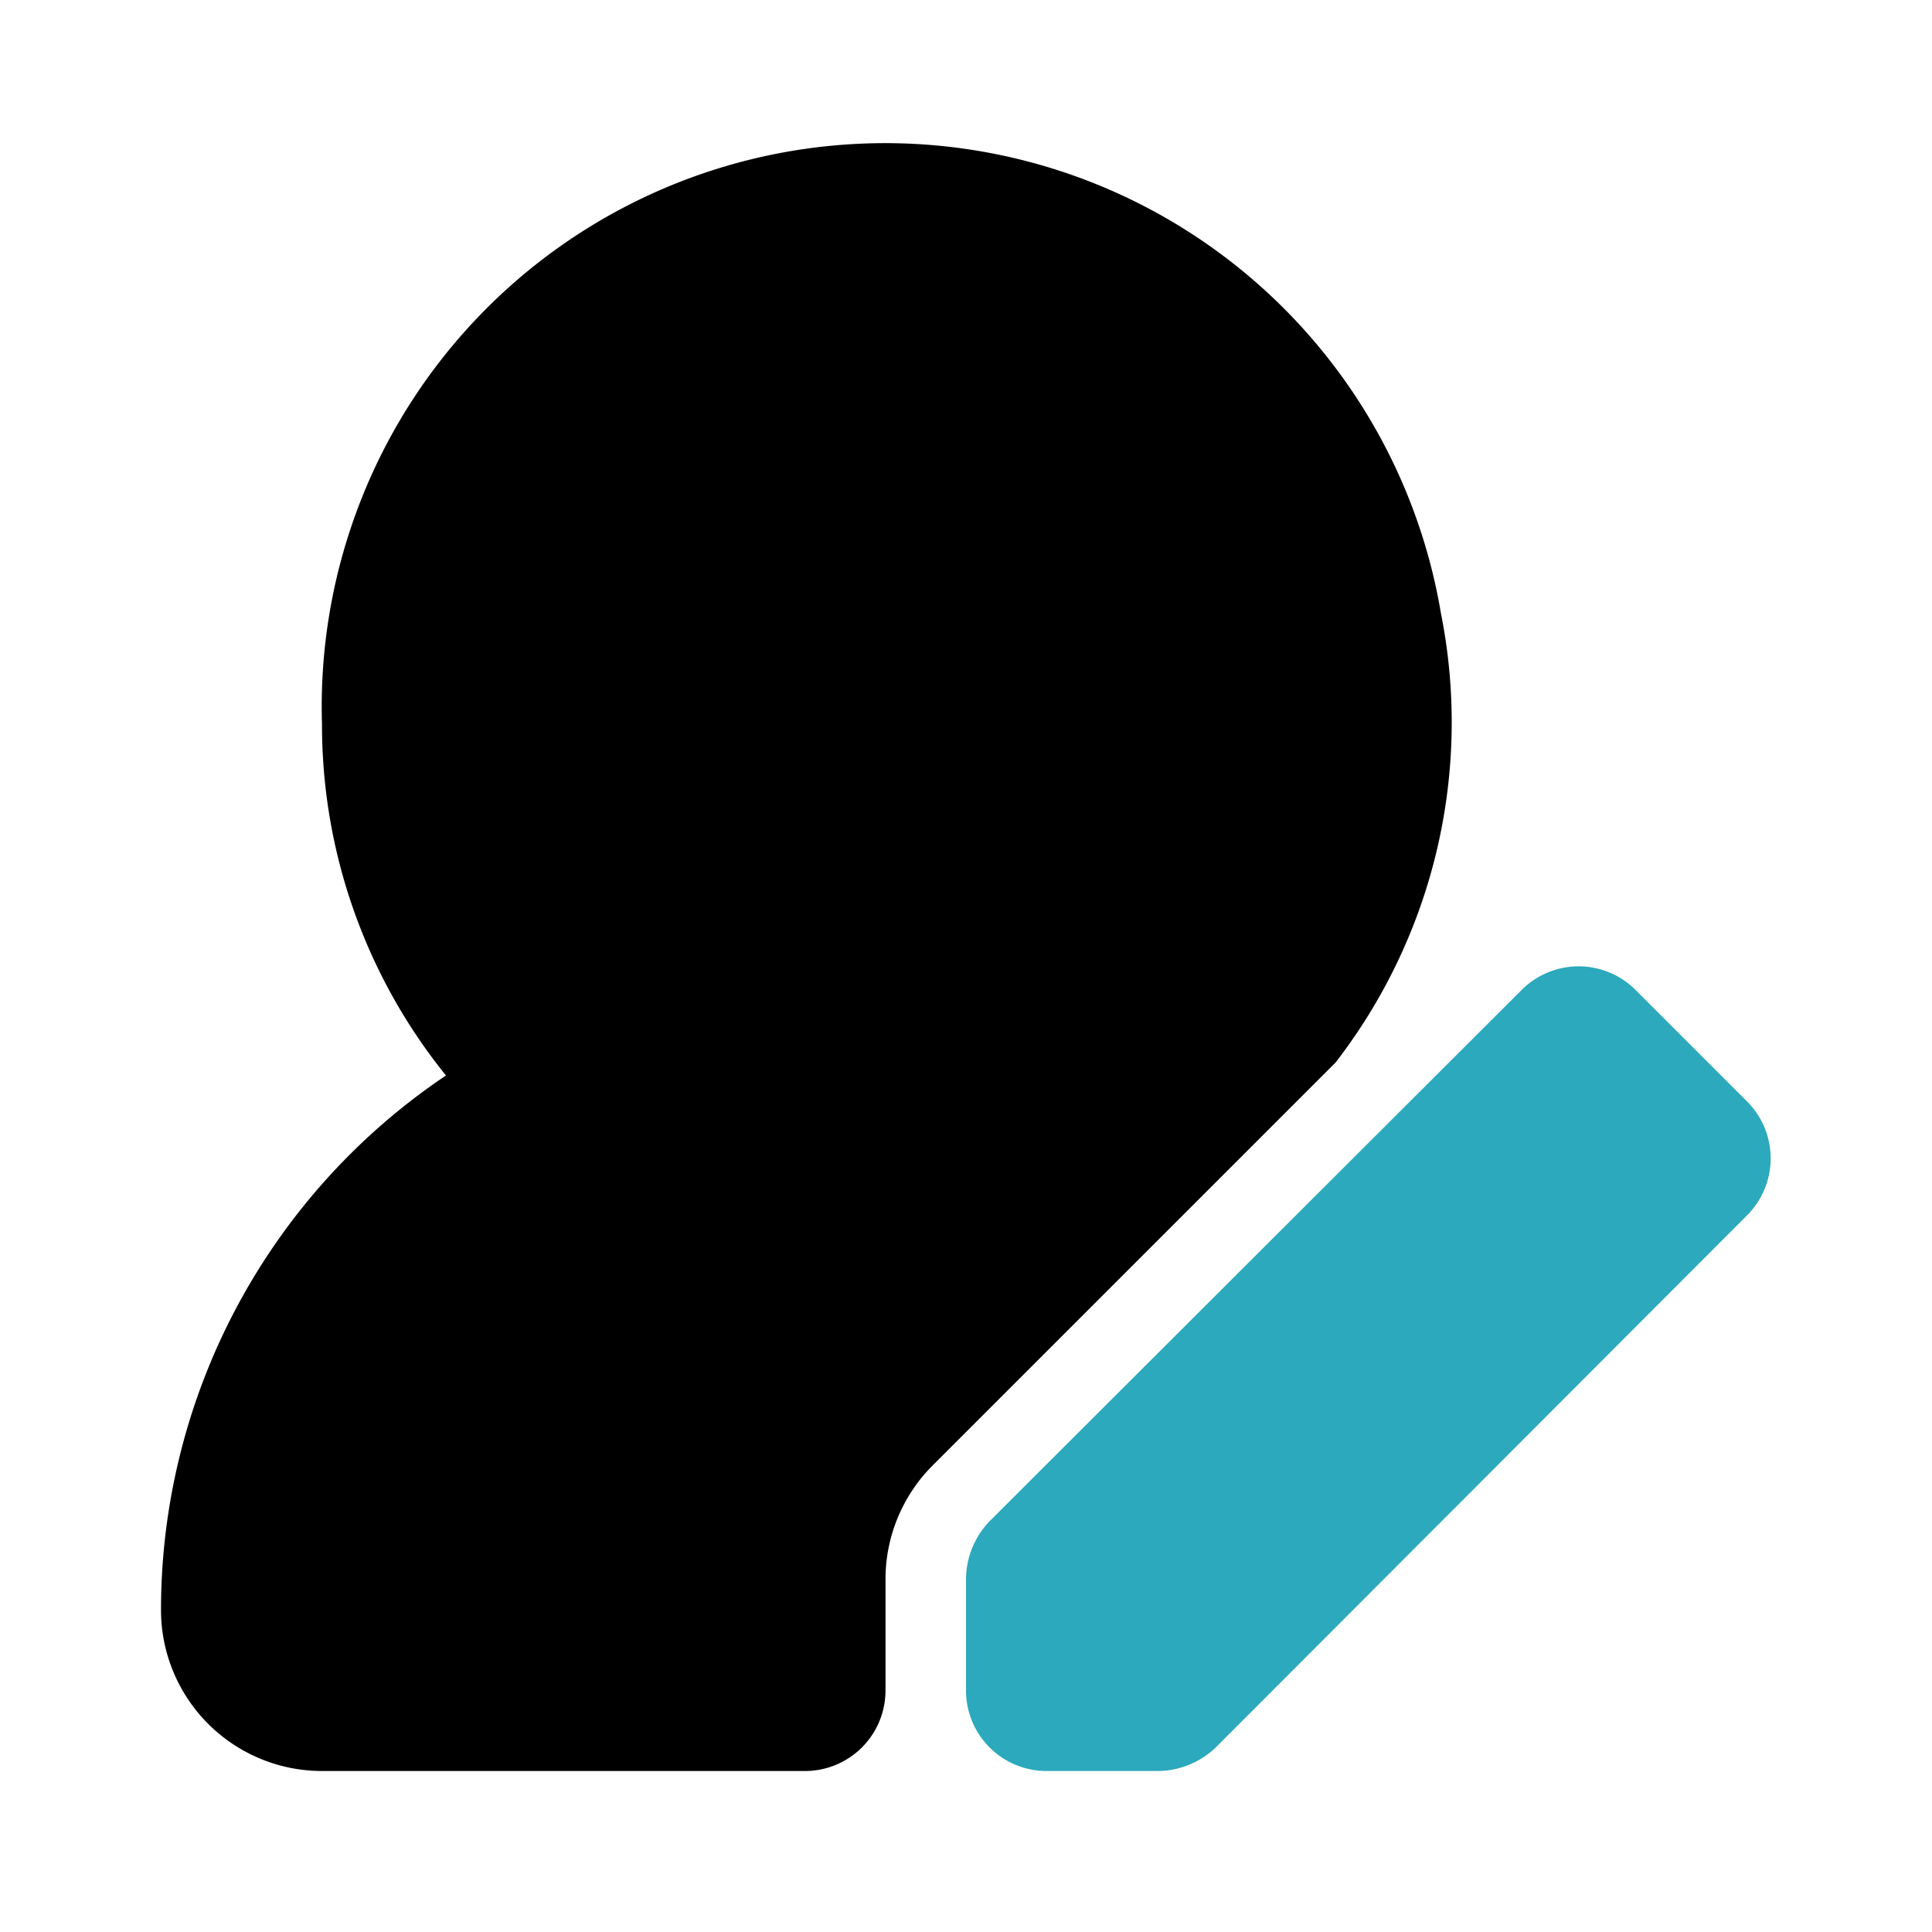
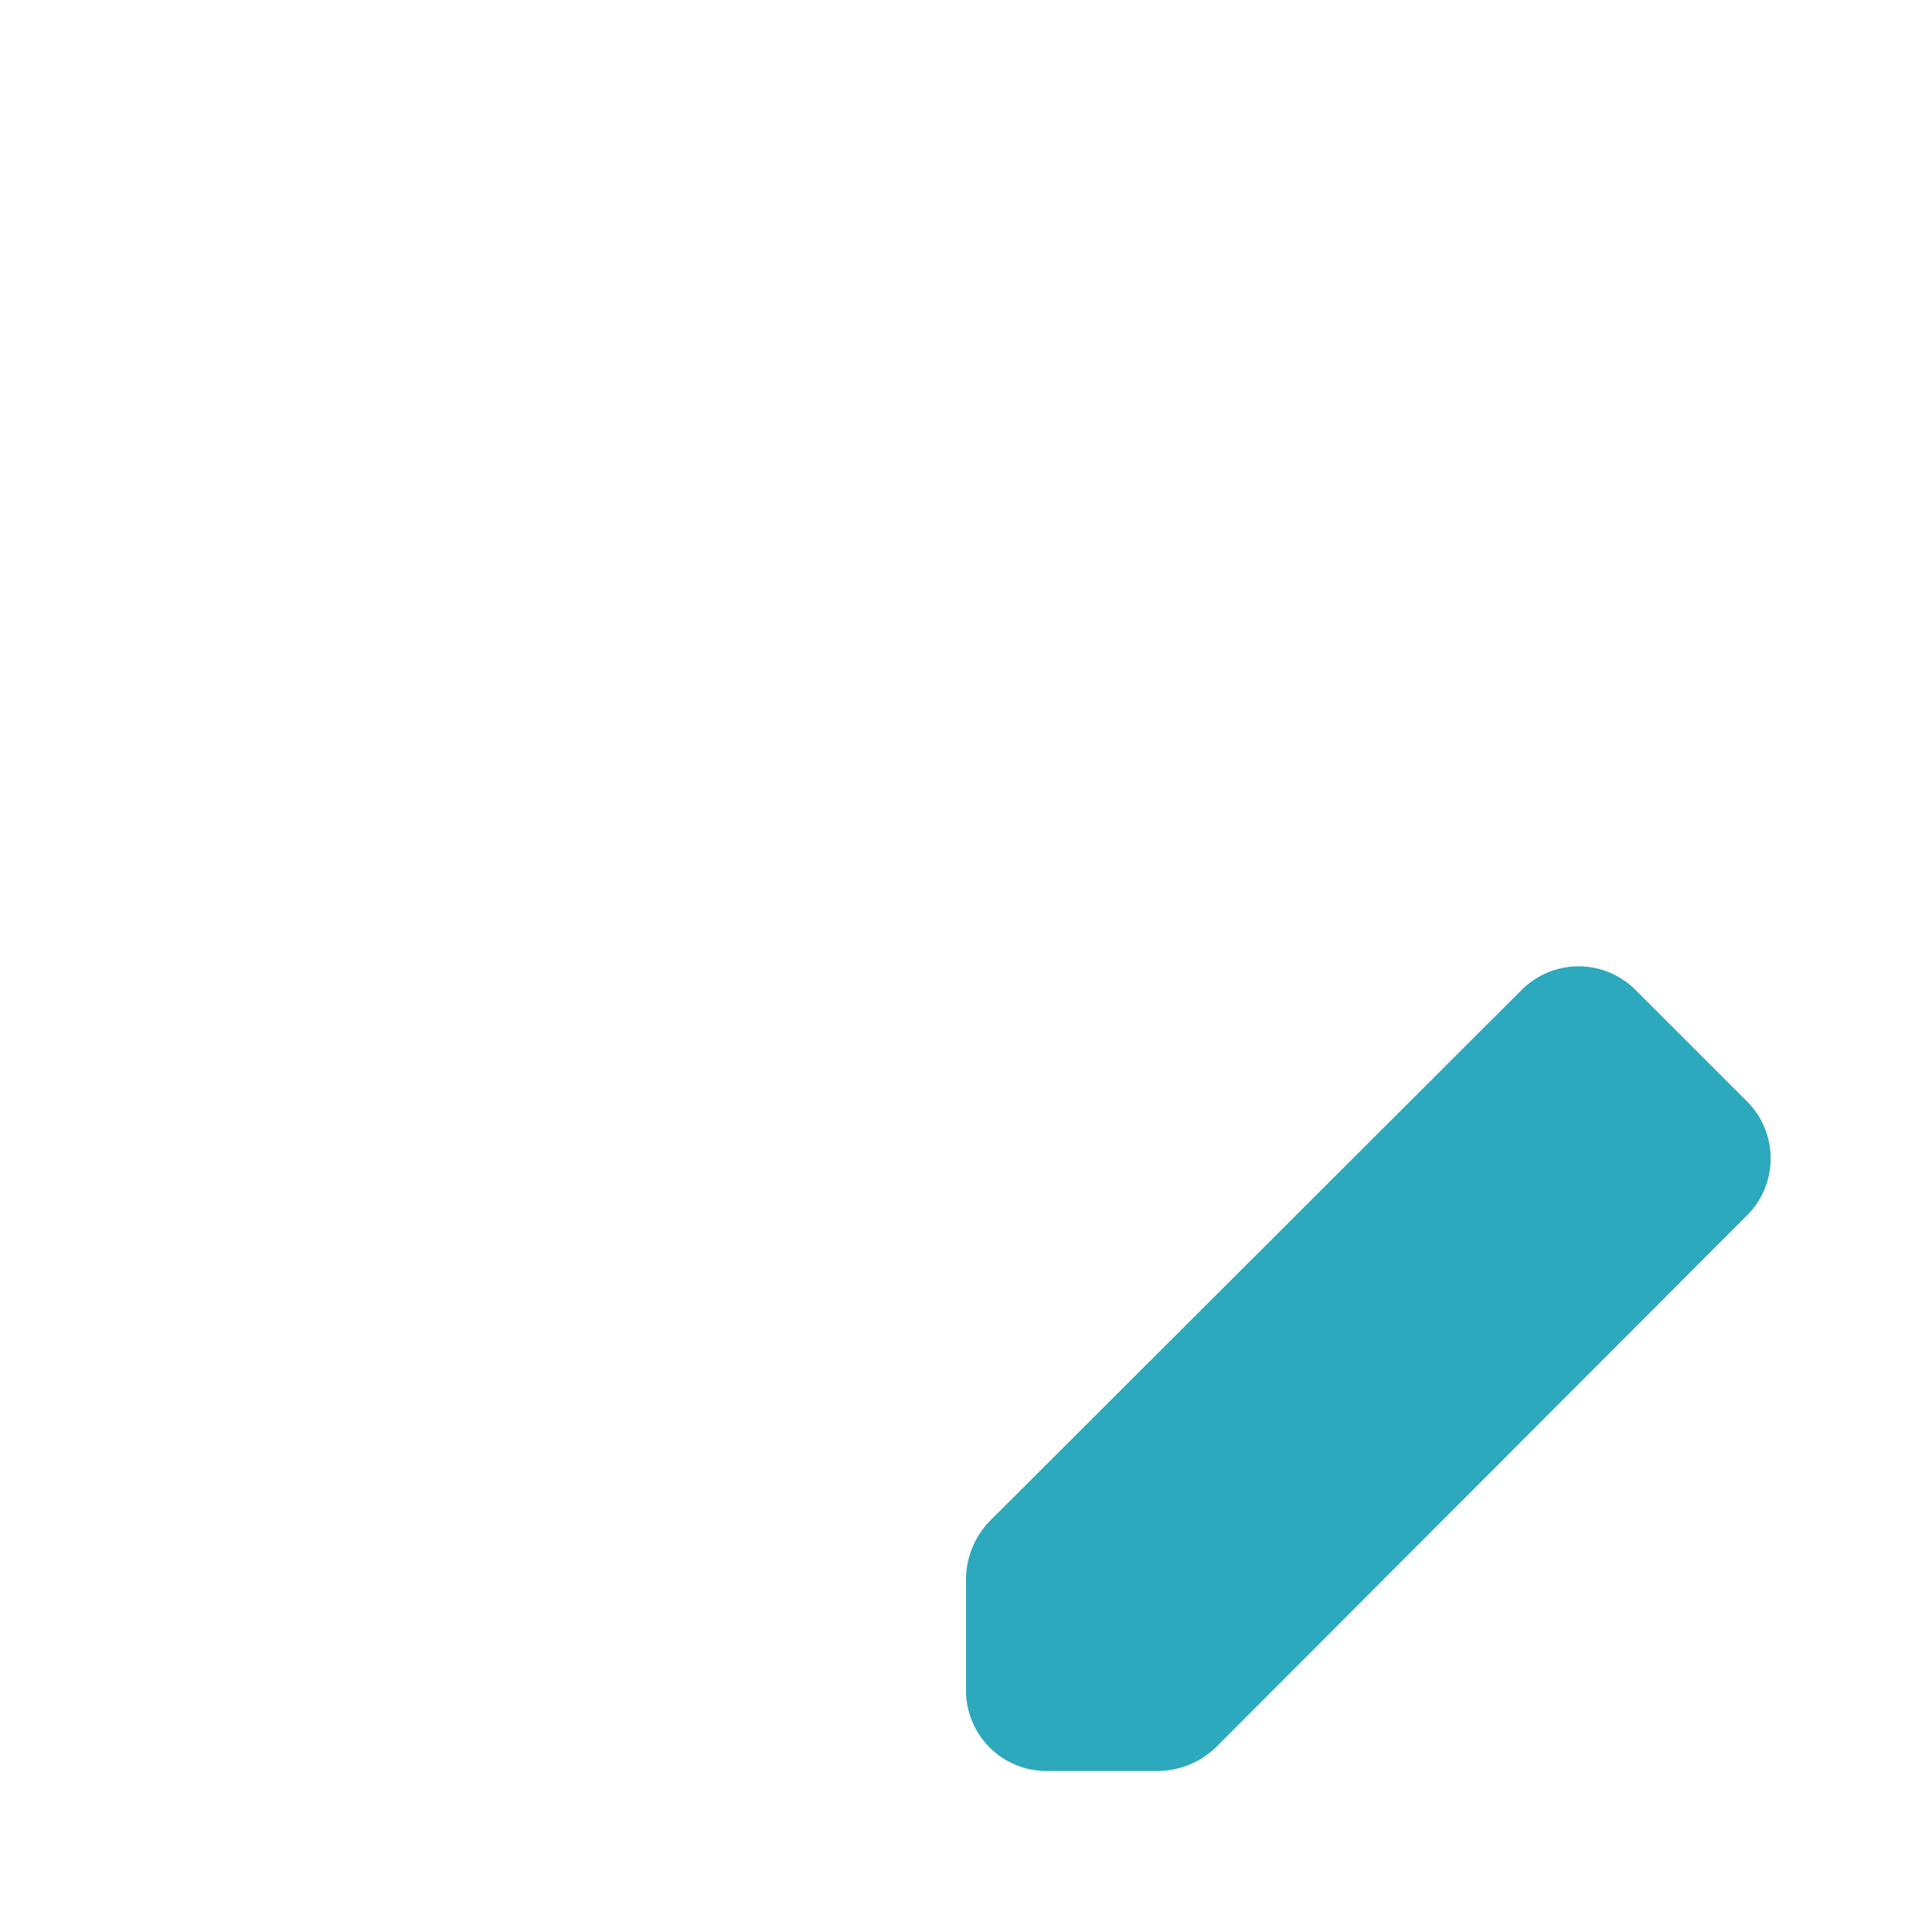
<svg xmlns="http://www.w3.org/2000/svg" fill="#000000" width="800px" height="800px" viewBox="0 0 24 24" id="edit-user-7" data-name="Flat Color" class="icon flat-color">
-   <path id="primary" d="M11,19.61a2,2,0,0,1,.59-1.41l5-5a6.91,6.91,0,0,0,1.31-5.58A7,7,0,0,0,4,9a6.93,6.93,0,0,0,1.54,4.36A8,8,0,0,0,2,20a2,2,0,0,0,2,2h6a1,1,0,0,0,1-1Z" style="fill: rgb(0, 0, 0);" />
  <path id="secondary" d="M20.31,12.29l1.4,1.4a1,1,0,0,1,0,1.4L15.1,21.71a1.05,1.05,0,0,1-.71.29H13a1,1,0,0,1-1-1V19.61a1.05,1.05,0,0,1,.29-.71l6.62-6.61A1,1,0,0,1,20.31,12.29Z" style="fill: rgb(44, 169, 188);" />
</svg>